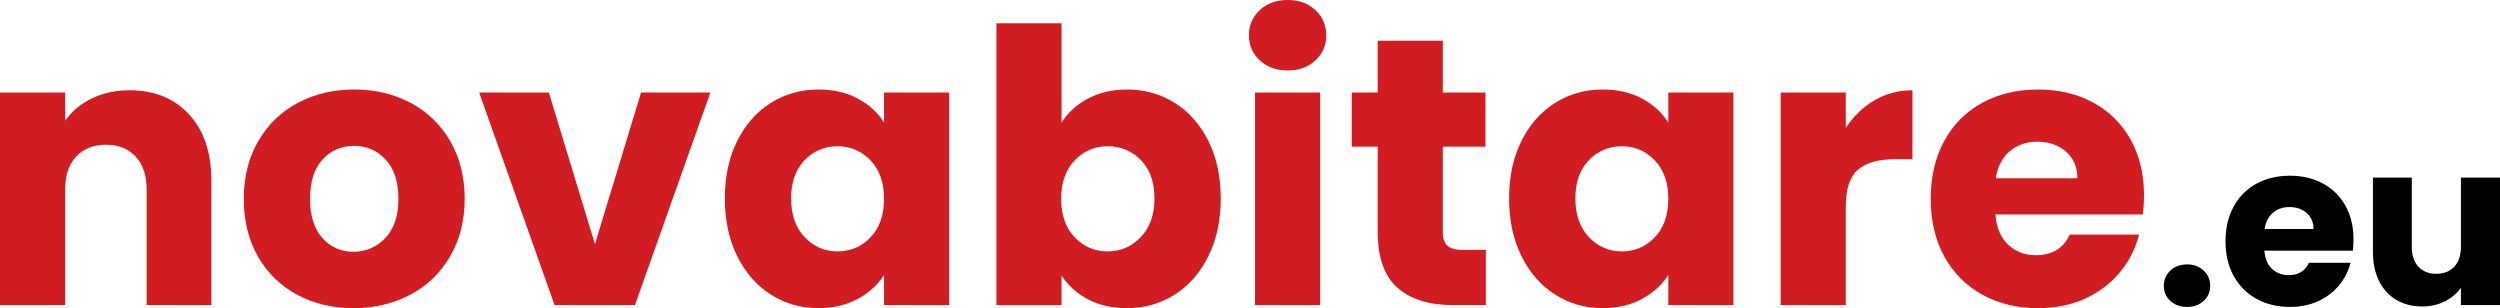
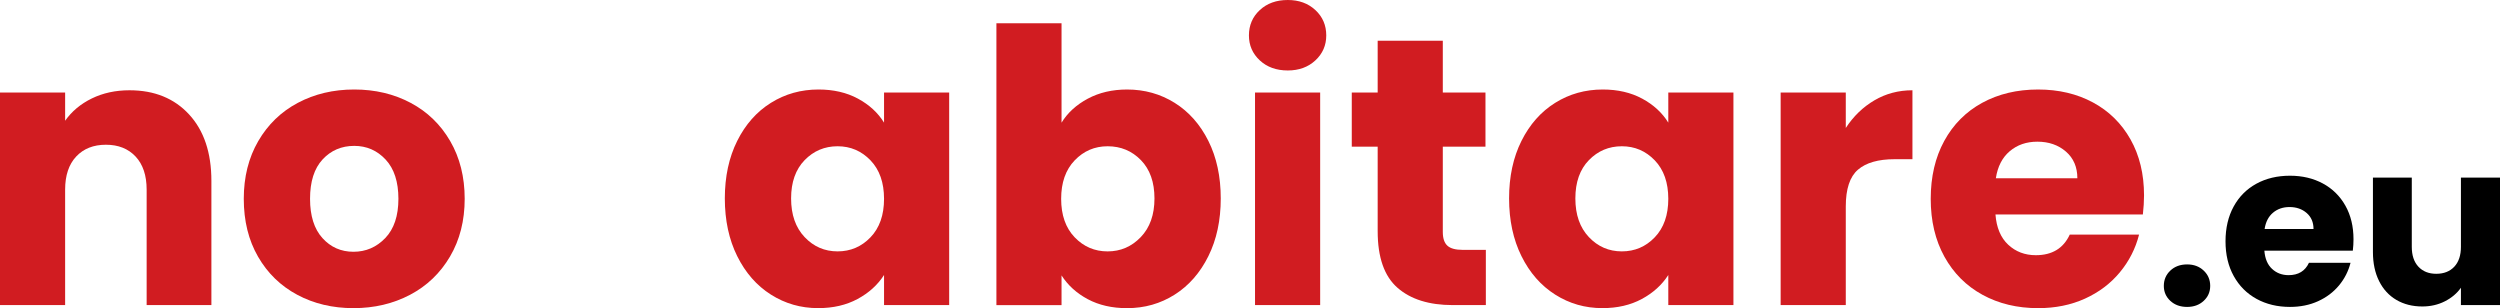
<svg xmlns="http://www.w3.org/2000/svg" version="1.1" id="Layer_1" x="0px" y="0px" width="393.811px" height="48.54px" viewBox="0 0 393.811 48.54" enable-background="new 0 0 393.811 48.54" xml:space="preserve">
  <path fill="#D11C21" d="M29.79,18.029c2.34,2.541,3.51,6.03,3.51,10.471v19.56H23.1V29.88c0-2.24-0.58-3.98-1.74-5.221  c-1.161-1.239-2.721-1.859-4.68-1.859c-1.96,0-3.52,0.62-4.68,1.859c-1.161,1.24-1.74,2.98-1.74,5.221v18.18H0v-33.48h10.26v4.44  c1.04-1.479,2.439-2.649,4.2-3.51c1.759-0.86,3.74-1.29,5.94-1.29C24.319,14.22,27.45,15.49,29.79,18.029z" />
  <path fill="#D11C21" d="M46.83,46.439c-2.62-1.399-4.68-3.399-6.18-6c-1.5-2.6-2.25-5.64-2.25-9.12c0-3.439,0.759-6.47,2.28-9.09  c1.52-2.619,3.6-4.629,6.24-6.03c2.64-1.399,5.6-2.1,8.88-2.1c3.279,0,6.24,0.7,8.88,2.1c2.64,1.401,4.719,3.411,6.24,6.03  c1.52,2.62,2.28,5.65,2.28,9.09c0,3.44-0.771,6.471-2.31,9.09c-1.54,2.621-3.64,4.631-6.3,6.03c-2.661,1.4-5.631,2.101-8.91,2.101  C52.399,48.54,49.449,47.84,46.83,46.439z M60.69,37.5c1.38-1.44,2.07-3.5,2.07-6.181c0-2.679-0.67-4.74-2.01-6.18  c-1.34-1.44-2.99-2.16-4.95-2.16c-2,0-3.66,0.711-4.98,2.13c-1.32,1.421-1.98,3.49-1.98,6.21c0,2.681,0.649,4.74,1.95,6.181  c1.299,1.439,2.93,2.159,4.89,2.159C57.639,39.659,59.31,38.939,60.69,37.5z" />
-   <path fill="#D11C21" d="M93.719,38.46l7.26-23.881h10.92l-11.88,33.48h-12.66l-11.88-33.48h10.98L93.719,38.46z" />
  <path fill="#D11C21" d="M116.128,22.199c1.299-2.6,3.069-4.599,5.31-6c2.24-1.399,4.74-2.1,7.5-2.1c2.36,0,4.43,0.479,6.21,1.44  c1.779,0.96,3.15,2.22,4.11,3.779v-4.74h10.26v33.48h-10.26v-4.74c-1,1.561-2.391,2.82-4.17,3.78c-1.78,0.96-3.85,1.44-6.21,1.44  c-2.721,0-5.2-0.71-7.44-2.131c-2.241-1.419-4.011-3.439-5.31-6.06c-1.3-2.619-1.95-5.649-1.95-9.09  C114.179,27.82,114.828,24.8,116.128,22.199z M137.128,25.26c-1.42-1.479-3.15-2.22-5.19-2.22s-3.771,0.729-5.19,2.189  c-1.42,1.461-2.13,3.471-2.13,6.03c0,2.561,0.709,4.59,2.13,6.09c1.419,1.5,3.15,2.25,5.19,2.25s3.77-0.739,5.19-2.22  c1.419-1.479,2.13-3.5,2.13-6.061C139.258,28.76,138.548,26.74,137.128,25.26z" />
  <path fill="#D11C21" d="M171.358,15.54c1.8-0.961,3.859-1.44,6.18-1.44c2.76,0,5.26,0.7,7.5,2.1c2.24,1.401,4.01,3.4,5.311,6  c1.299,2.601,1.949,5.621,1.949,9.061c0,3.44-0.65,6.471-1.949,9.09c-1.301,2.62-3.07,4.641-5.311,6.06  c-2.24,1.421-4.74,2.131-7.5,2.131c-2.36,0-4.42-0.471-6.18-1.41c-1.761-0.939-3.141-2.19-4.14-3.75v4.68h-10.26v-44.4h10.26v15.66  C168.178,17.76,169.558,16.5,171.358,15.54z M179.728,25.229c-1.421-1.46-3.171-2.189-5.25-2.189c-2.04,0-3.771,0.74-5.19,2.22  c-1.42,1.48-2.13,3.5-2.13,6.06c0,2.561,0.71,4.581,2.13,6.061c1.42,1.48,3.15,2.22,5.19,2.22s3.779-0.75,5.22-2.25  s2.16-3.529,2.16-6.09C181.858,28.7,181.147,26.69,179.728,25.229z" />
  <path fill="#D11C21" d="M198.447,9.51c-1.14-1.06-1.71-2.37-1.71-3.931c0-1.599,0.57-2.93,1.71-3.989  c1.141-1.06,2.61-1.59,4.41-1.59c1.76,0,3.21,0.53,4.351,1.59c1.14,1.06,1.71,2.391,1.71,3.989c0,1.561-0.57,2.871-1.71,3.931  c-1.141,1.061-2.591,1.59-4.351,1.59C201.057,11.1,199.587,10.57,198.447,9.51z M207.958,14.579v33.48h-10.261v-33.48H207.958z" />
  <path fill="#D11C21" d="M234.057,39.359v8.7h-5.22c-3.72,0-6.621-0.909-8.7-2.73c-2.08-1.819-3.12-4.789-3.12-8.909V23.1h-4.08  v-8.521h4.08V6.42h10.26v8.159h6.721V23.1h-6.721v13.44c0,1,0.24,1.72,0.721,2.159c0.479,0.441,1.279,0.66,2.399,0.66H234.057z" />
  <path fill="#D11C21" d="M239.667,22.199c1.3-2.6,3.069-4.599,5.311-6c2.239-1.399,4.739-2.1,7.5-2.1c2.359,0,4.43,0.479,6.21,1.44  c1.779,0.96,3.149,2.22,4.109,3.779v-4.74h10.26v33.48h-10.26v-4.74c-1,1.561-2.391,2.82-4.17,3.78c-1.78,0.96-3.851,1.44-6.21,1.44  c-2.721,0-5.2-0.71-7.439-2.131c-2.241-1.419-4.011-3.439-5.311-6.06c-1.3-2.619-1.95-5.649-1.95-9.09  C237.716,27.82,238.367,24.8,239.667,22.199z M260.667,25.26c-1.42-1.479-3.149-2.22-5.189-2.22s-3.771,0.729-5.19,2.189  c-1.42,1.461-2.13,3.471-2.13,6.03c0,2.561,0.71,4.59,2.13,6.09c1.419,1.5,3.15,2.25,5.19,2.25s3.77-0.739,5.189-2.22  c1.42-1.479,2.13-3.5,2.13-6.061C262.796,28.76,262.086,26.74,260.667,25.26z" />
  <path fill="#D11C21" d="M295.256,15.81c1.8-1.06,3.799-1.59,6-1.59v10.859h-2.82c-2.561,0-4.48,0.551-5.76,1.65  c-1.281,1.101-1.92,3.03-1.92,5.79v15.54h-10.261v-33.48h10.261v5.58C291.956,18.32,293.456,16.87,295.256,15.81z" />
  <path fill="#D11C21" d="M337.554,33.779h-23.22c0.159,2.081,0.83,3.671,2.01,4.771c1.18,1.101,2.63,1.649,4.351,1.649  c2.56,0,4.34-1.08,5.34-3.239h10.92c-0.561,2.2-1.57,4.18-3.03,5.939c-1.46,1.761-3.29,3.141-5.489,4.141  c-2.201,1-4.661,1.5-7.381,1.5c-3.28,0-6.2-0.7-8.76-2.101c-2.561-1.399-4.56-3.399-6-6c-1.439-2.6-2.16-5.64-2.16-9.12  c0-3.479,0.71-6.52,2.13-9.12c1.42-2.6,3.41-4.599,5.971-6c2.56-1.399,5.499-2.1,8.819-2.1c3.24,0,6.12,0.681,8.641,2.04  c2.52,1.36,4.489,3.3,5.91,5.82c1.419,2.52,2.13,5.46,2.13,8.819C337.735,31.739,337.674,32.74,337.554,33.779z M327.235,28.079  c0-1.759-0.601-3.159-1.8-4.199c-1.2-1.04-2.7-1.561-4.5-1.561c-1.721,0-3.171,0.501-4.351,1.5c-1.181,1.001-1.91,2.421-2.189,4.26  H327.235z" />
  <path d="M341.88,47.394c-0.684-0.636-1.025-1.422-1.025-2.358c0-0.959,0.342-1.764,1.025-2.411c0.685-0.648,1.566-0.973,2.646-0.973  c1.056,0,1.926,0.324,2.609,0.973c0.685,0.647,1.026,1.452,1.026,2.411c0,0.937-0.342,1.723-1.026,2.358  c-0.684,0.636-1.554,0.954-2.609,0.954C343.447,48.348,342.565,48.029,341.88,47.394z" />
  <path d="M370.626,39.491h-13.932c0.096,1.249,0.498,2.202,1.206,2.862s1.578,0.99,2.61,0.99c1.535,0,2.604-0.648,3.204-1.944h6.552  c-0.337,1.32-0.942,2.509-1.818,3.564s-1.975,1.884-3.294,2.483c-1.32,0.601-2.796,0.9-4.428,0.9c-1.969,0-3.721-0.42-5.256-1.26  c-1.536-0.84-2.736-2.04-3.601-3.601c-0.863-1.56-1.296-3.384-1.296-5.472s0.426-3.912,1.278-5.472  c0.852-1.561,2.046-2.76,3.582-3.601c1.535-0.84,3.3-1.26,5.292-1.26c1.943,0,3.672,0.408,5.184,1.224  c1.513,0.816,2.694,1.98,3.546,3.492s1.278,3.276,1.278,5.292C370.735,38.268,370.699,38.868,370.626,39.491z M364.435,36.071  c0-1.056-0.36-1.896-1.08-2.52s-1.62-0.937-2.7-0.937c-1.032,0-1.902,0.301-2.61,0.9c-0.708,0.601-1.146,1.452-1.313,2.556H364.435z  " />
  <path d="M393.811,27.972V48.06h-6.156v-2.736c-0.624,0.889-1.471,1.603-2.538,2.143c-1.068,0.54-2.25,0.81-3.546,0.81  c-1.536,0-2.893-0.342-4.068-1.025c-1.176-0.685-2.088-1.675-2.735-2.971c-0.648-1.296-0.973-2.819-0.973-4.571V27.972h6.12V38.88  c0,1.344,0.348,2.388,1.044,3.132s1.632,1.116,2.809,1.116c1.199,0,2.147-0.372,2.844-1.116c0.695-0.744,1.044-1.788,1.044-3.132  V27.972H393.811z" />
</svg>